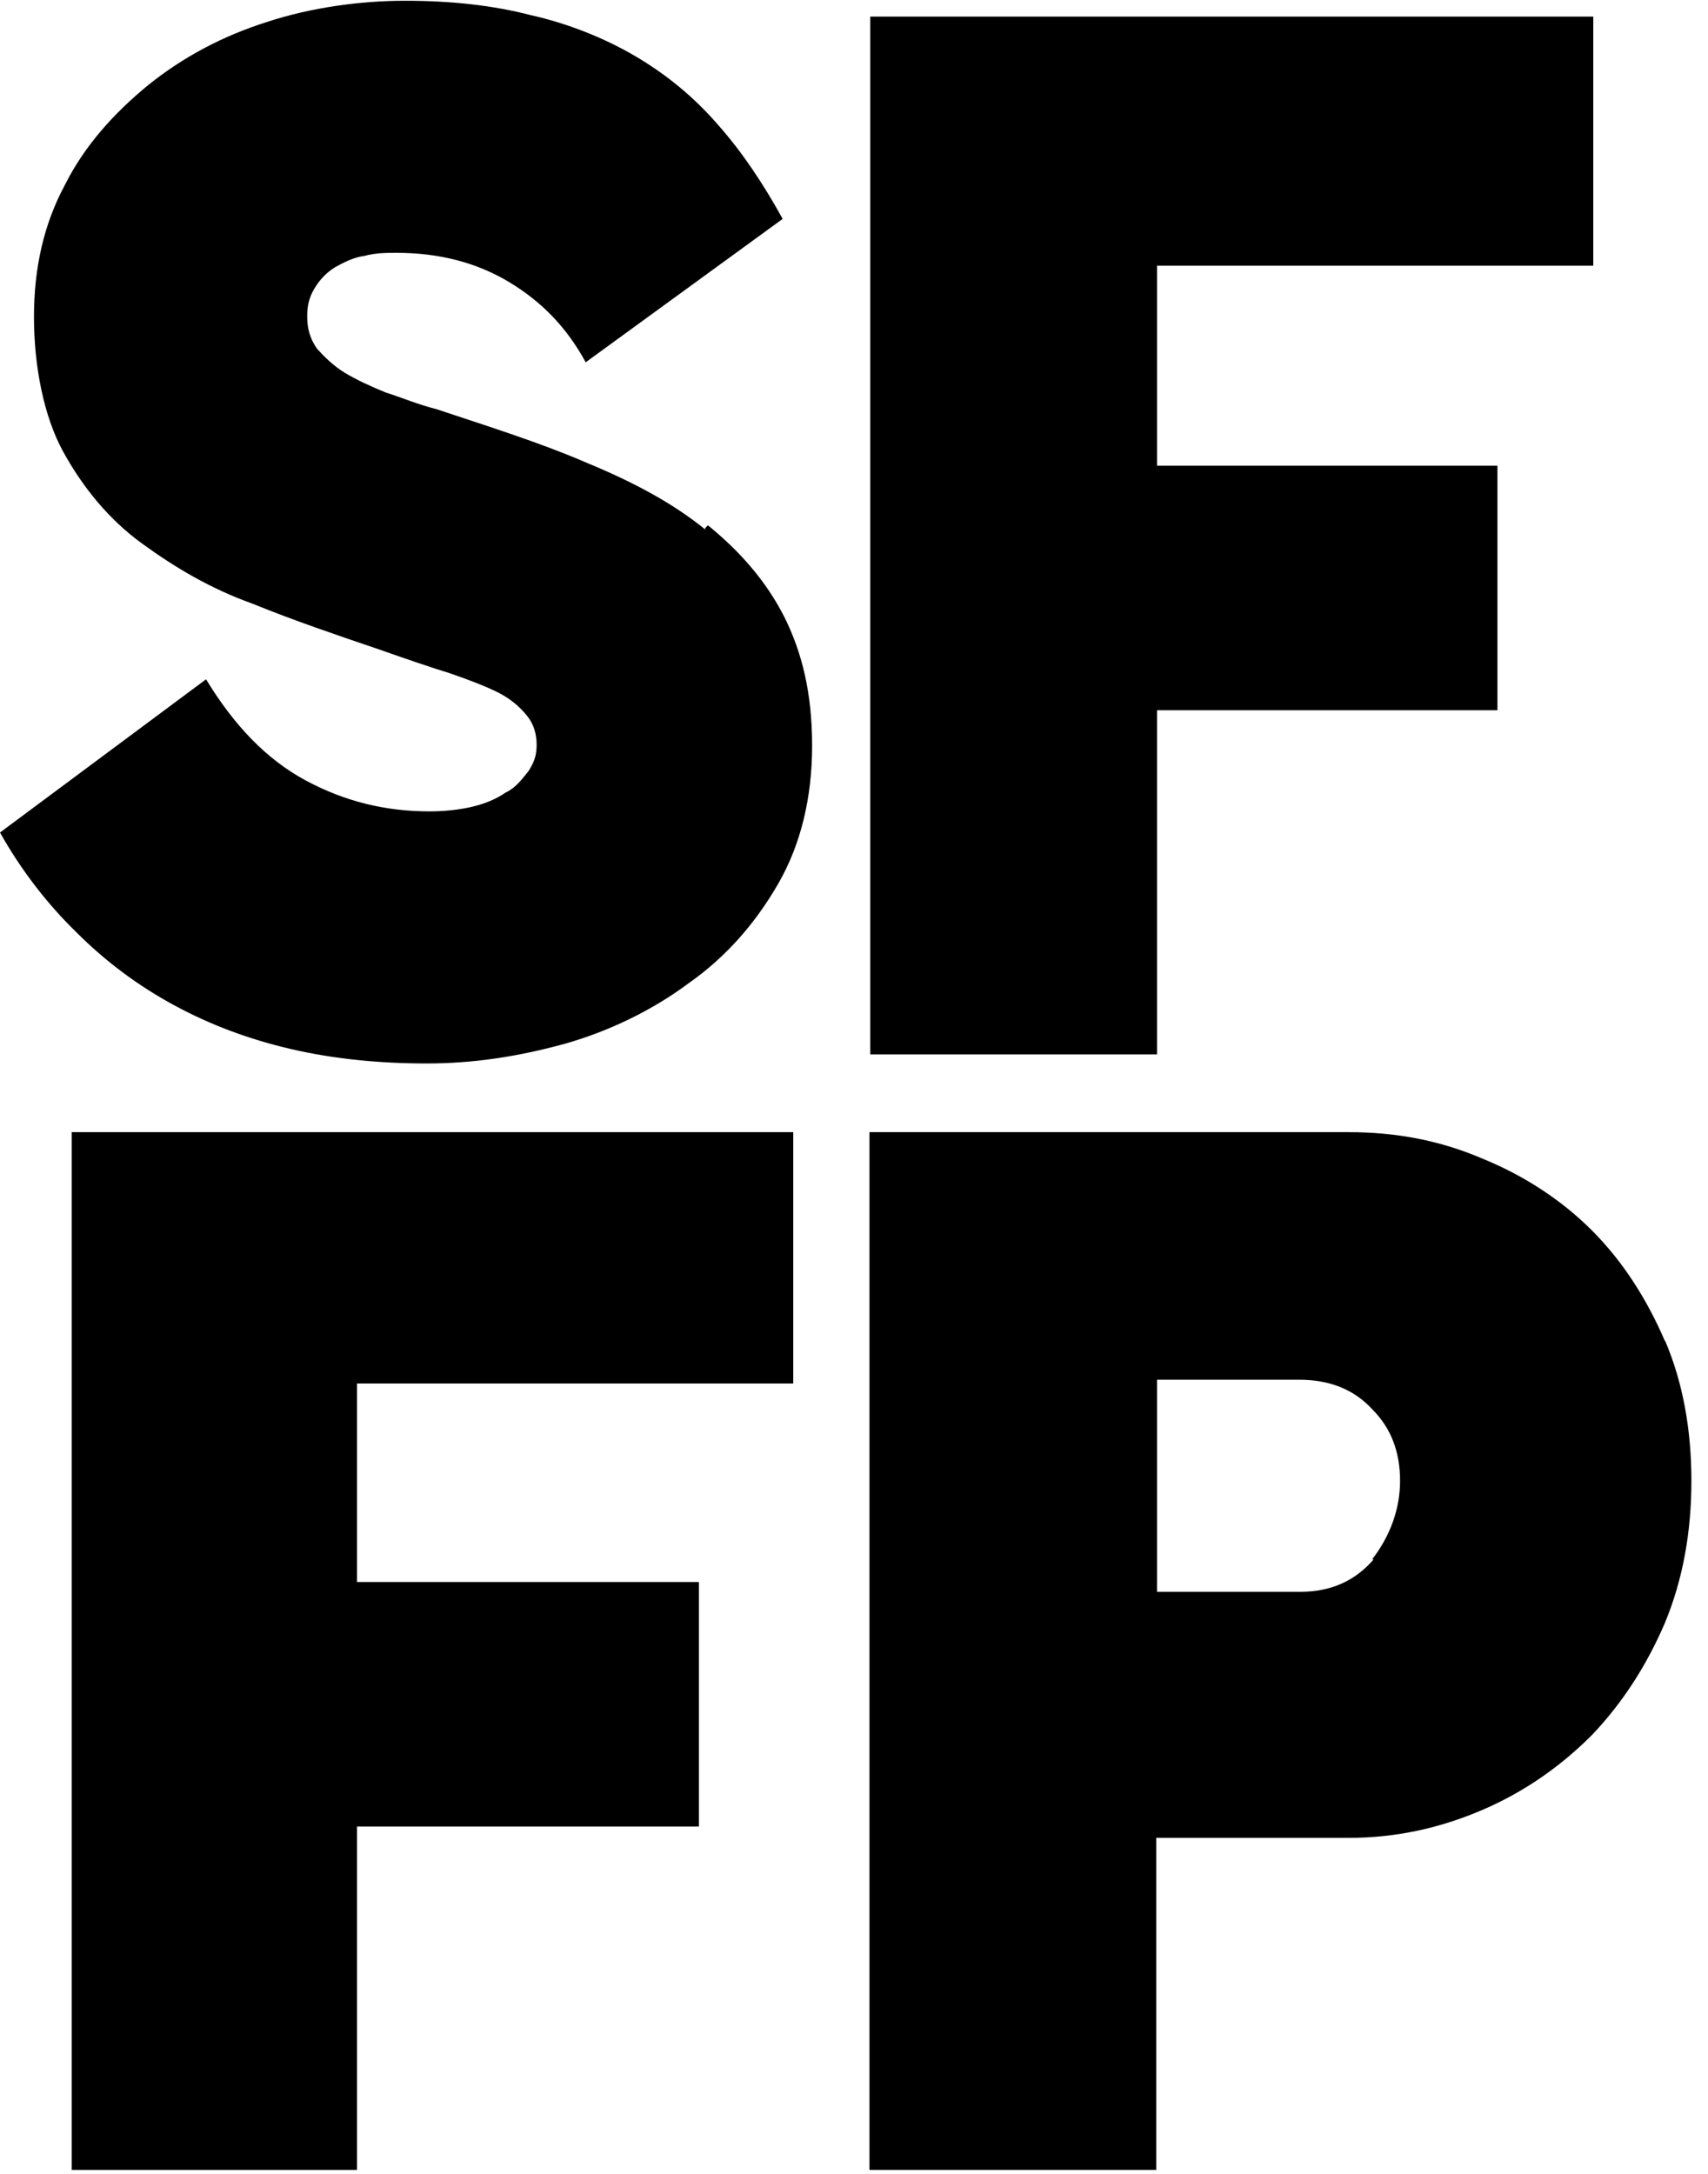
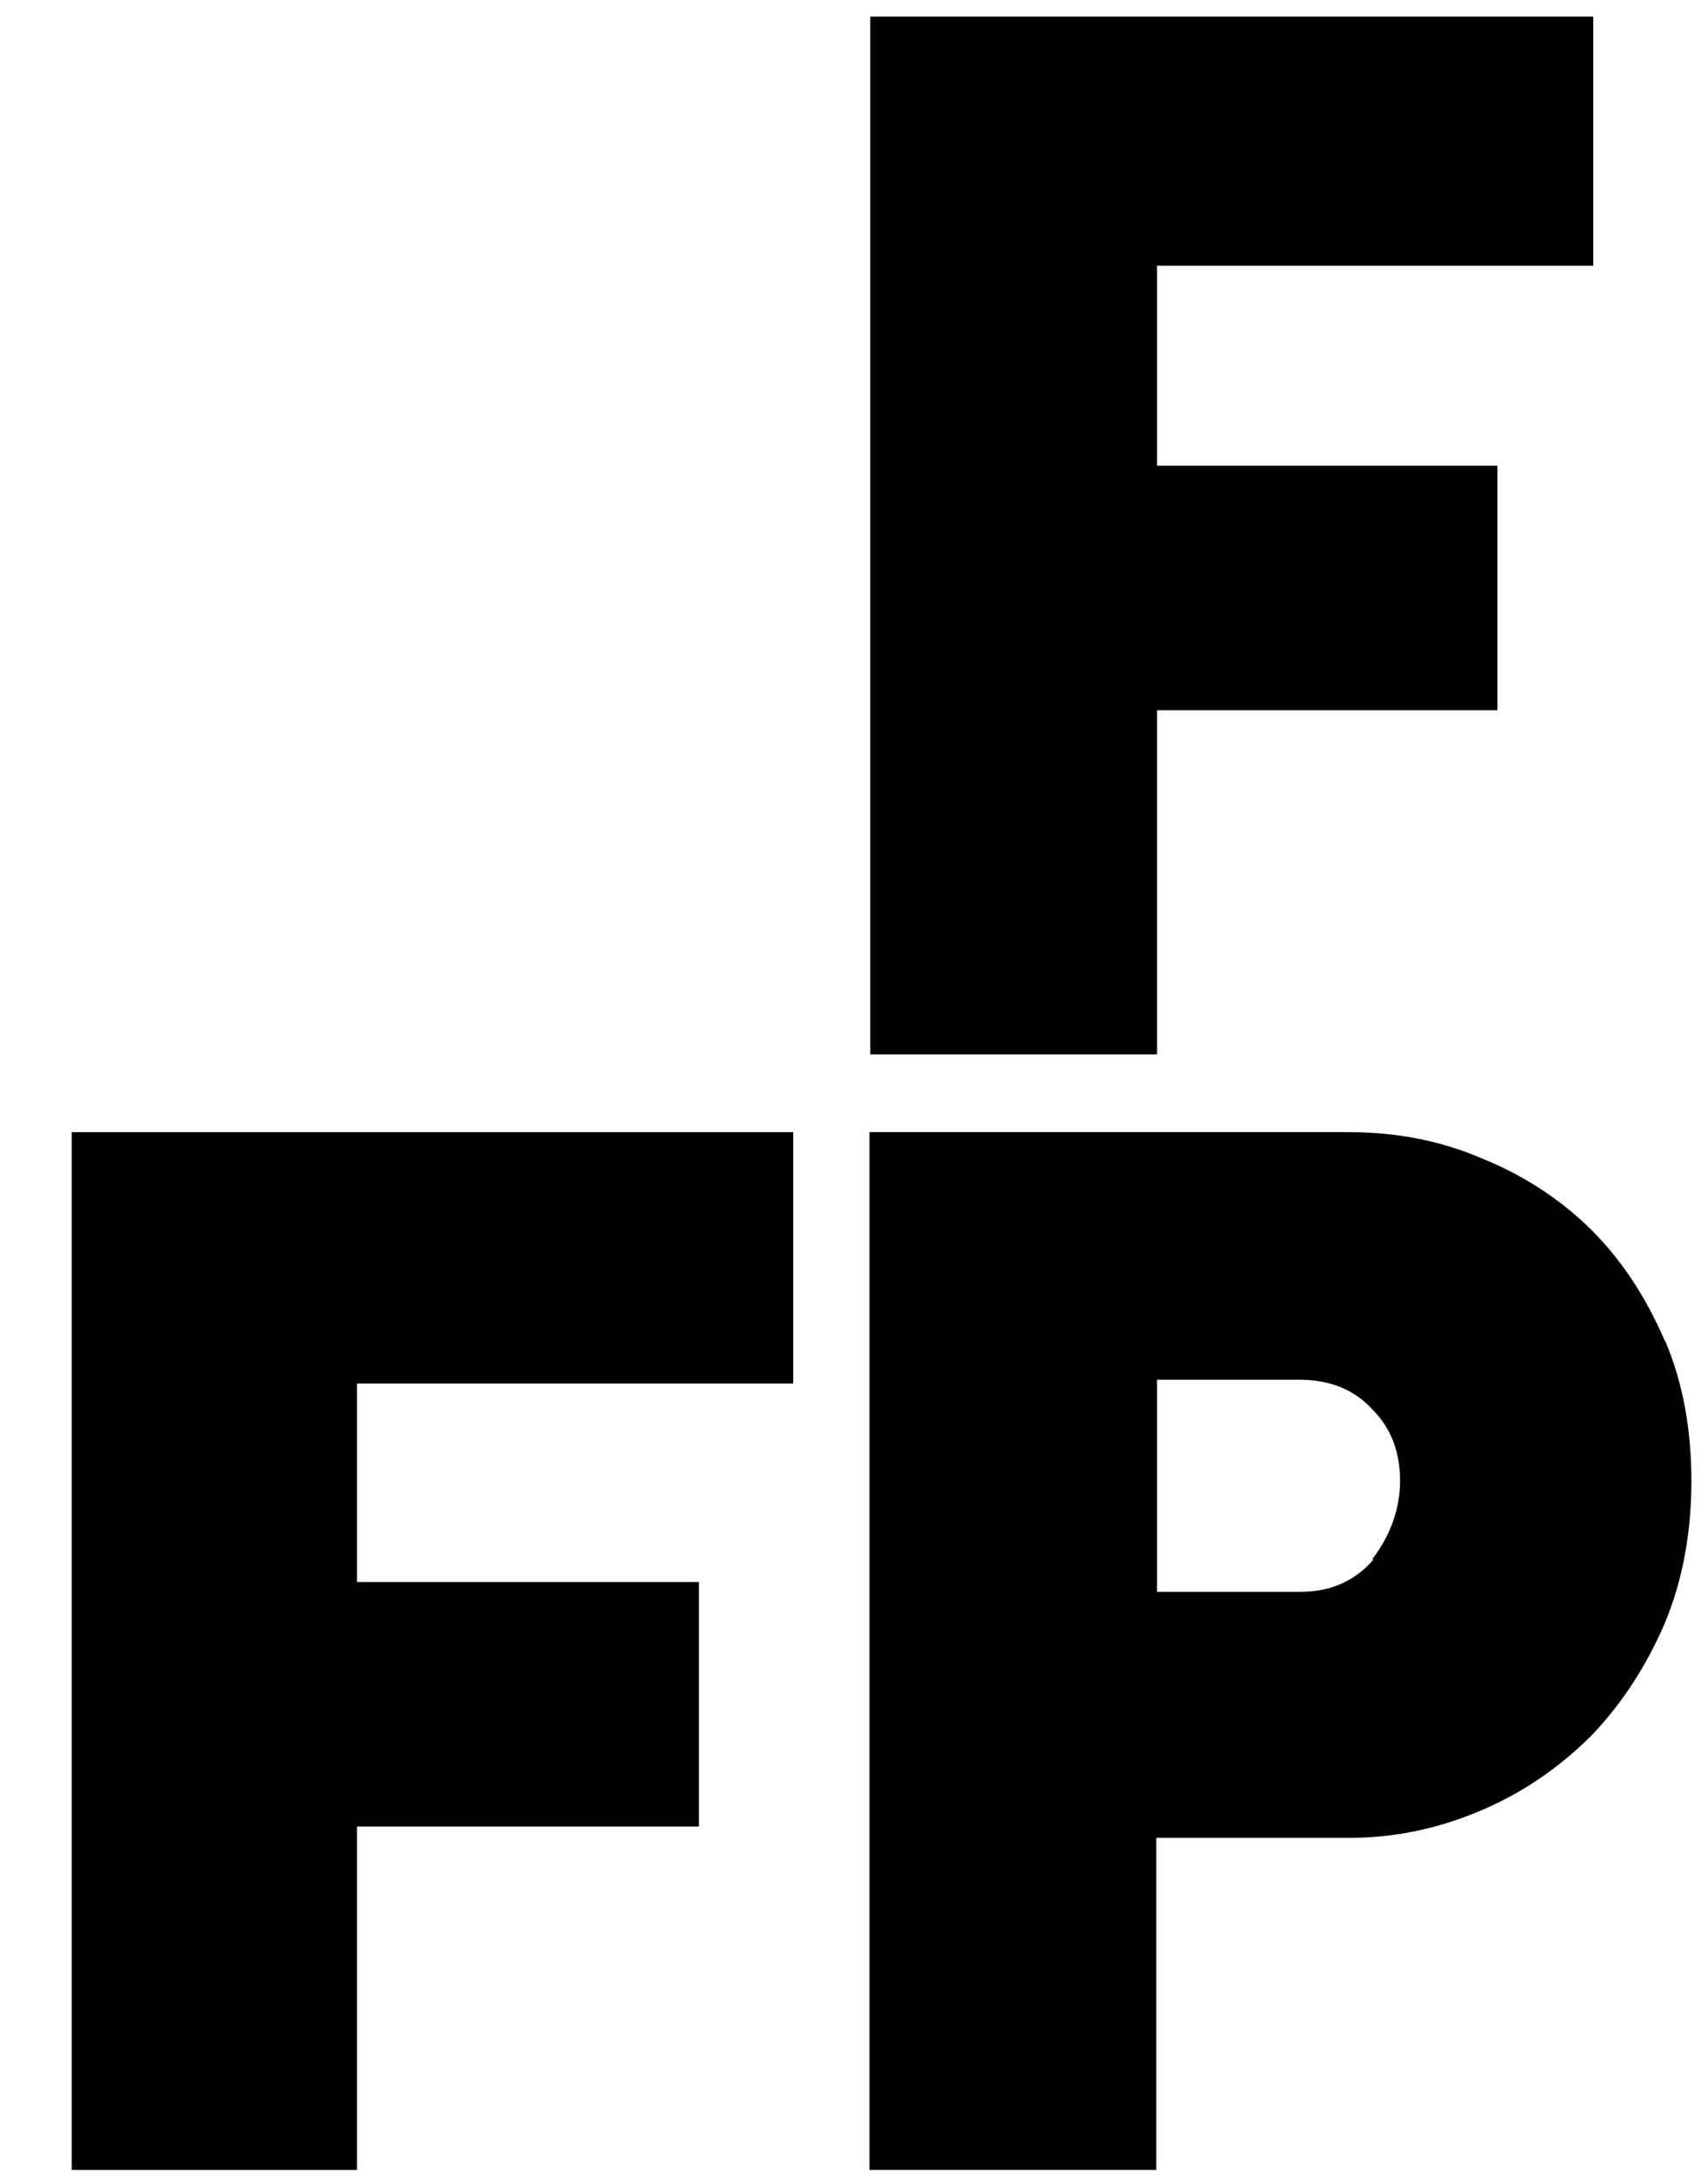
<svg xmlns="http://www.w3.org/2000/svg" id="Layer_1" viewBox="0 0 226.3 288">
-   <path d="M93.5,70.2c-4.3-3.5-9.5-6.3-15.8-8.9-6-2.6-12.7-4.7-19.9-7.1-2.4-.6-4.5-1.5-6.7-2.2-2.2-.9-3.9-1.7-5.4-2.6-1.5-.9-2.8-2.2-3.7-3.2-.9-1.3-1.3-2.6-1.3-4.3s.4-2.8,1.1-3.9,1.5-1.9,2.6-2.6c1.1-.6,2.4-1.3,3.9-1.5,1.5-.4,2.8-.4,4.3-.4,5.6,0,10.6,1.3,14.9,3.9,4.3,2.6,7.6,6,10.1,10.6l26.1-19c-2.6-4.7-5.4-8.9-8.6-12.5-3.2-3.7-6.9-6.7-11-9.1-4.1-2.4-8.9-4.3-13.8-5.4-5-1.3-10.6-1.9-16.6-1.9s-12.5.9-18.3,2.8c-6,1.9-11.2,4.7-15.8,8.4-4.5,3.7-8.4,8-11,13.2-2.8,5.2-4.1,11-4.1,17.5s1.3,13.2,3.9,17.9c2.6,4.7,6,8.9,10.4,12.1s9.1,6,14.7,8c5.4,2.2,11,4.1,16.6,6,3.7,1.3,6.9,2.4,9.5,3.2,2.6.9,4.7,1.7,6.5,2.6,1.7.9,2.8,1.9,3.7,3,.9,1.1,1.3,2.4,1.3,3.9s-.4,2.4-1.1,3.5c-.9,1.1-1.7,2.2-3,2.8-1.3.9-2.8,1.5-4.5,1.9-1.7.4-3.7.6-5.6.6-5.8,0-11.2-1.3-16.4-4.1s-9.5-7.3-13.2-13.4L0,110.3c2.8,5,6.3,9.5,10.1,13.2,3.9,3.9,8.2,7.1,13,9.7s9.9,4.5,15.5,5.8c5.6,1.3,11.7,1.9,17.9,1.9s12.1-.9,18.3-2.6c6-1.7,11.7-4.5,16.4-8,5-3.5,8.9-8,11.9-13.2,3-5.2,4.5-11.4,4.5-18.3s-1.3-12.3-3.7-17.1c-2.4-4.7-5.8-8.6-10.1-12.1l-.4.4Z" />
  <polygon points="153.3 94.1 198.4 94.1 198.4 61.7 153.3 61.7 153.3 35.2 211.1 35.2 211.1 2.2 115.3 2.2 115.3 139.7 153.3 139.7 153.3 94.1" />
  <polygon points="9.5 287.5 47.3 287.5 47.3 242 92.6 242 92.6 209.6 47.3 209.6 47.3 183.3 105.1 183.3 105.1 150 9.5 150 9.5 287.5" />
  <path d="M220.6,177.7c-2.4-5.6-5.6-10.6-9.7-14.7-4.1-4.1-9.1-7.3-14.5-9.5-5.6-2.4-11.4-3.5-17.7-3.5h-63.5v137.5h38v-44h25.5c6.3,0,12.1-1.3,17.7-3.7,5.6-2.4,10.4-5.8,14.5-9.9,4.1-4.3,7.3-9.3,9.7-14.9,2.4-5.8,3.5-12.1,3.5-18.8s-1.1-13-3.5-18.6h0ZM182,206.6c-2.4,2.8-5.6,4.3-9.7,4.3h-19v-28.1h18.8c4.1,0,7.3,1.3,9.7,3.9,2.6,2.6,3.7,5.8,3.7,9.5s-1.3,7.3-3.7,10.4h.2Z" />
</svg>